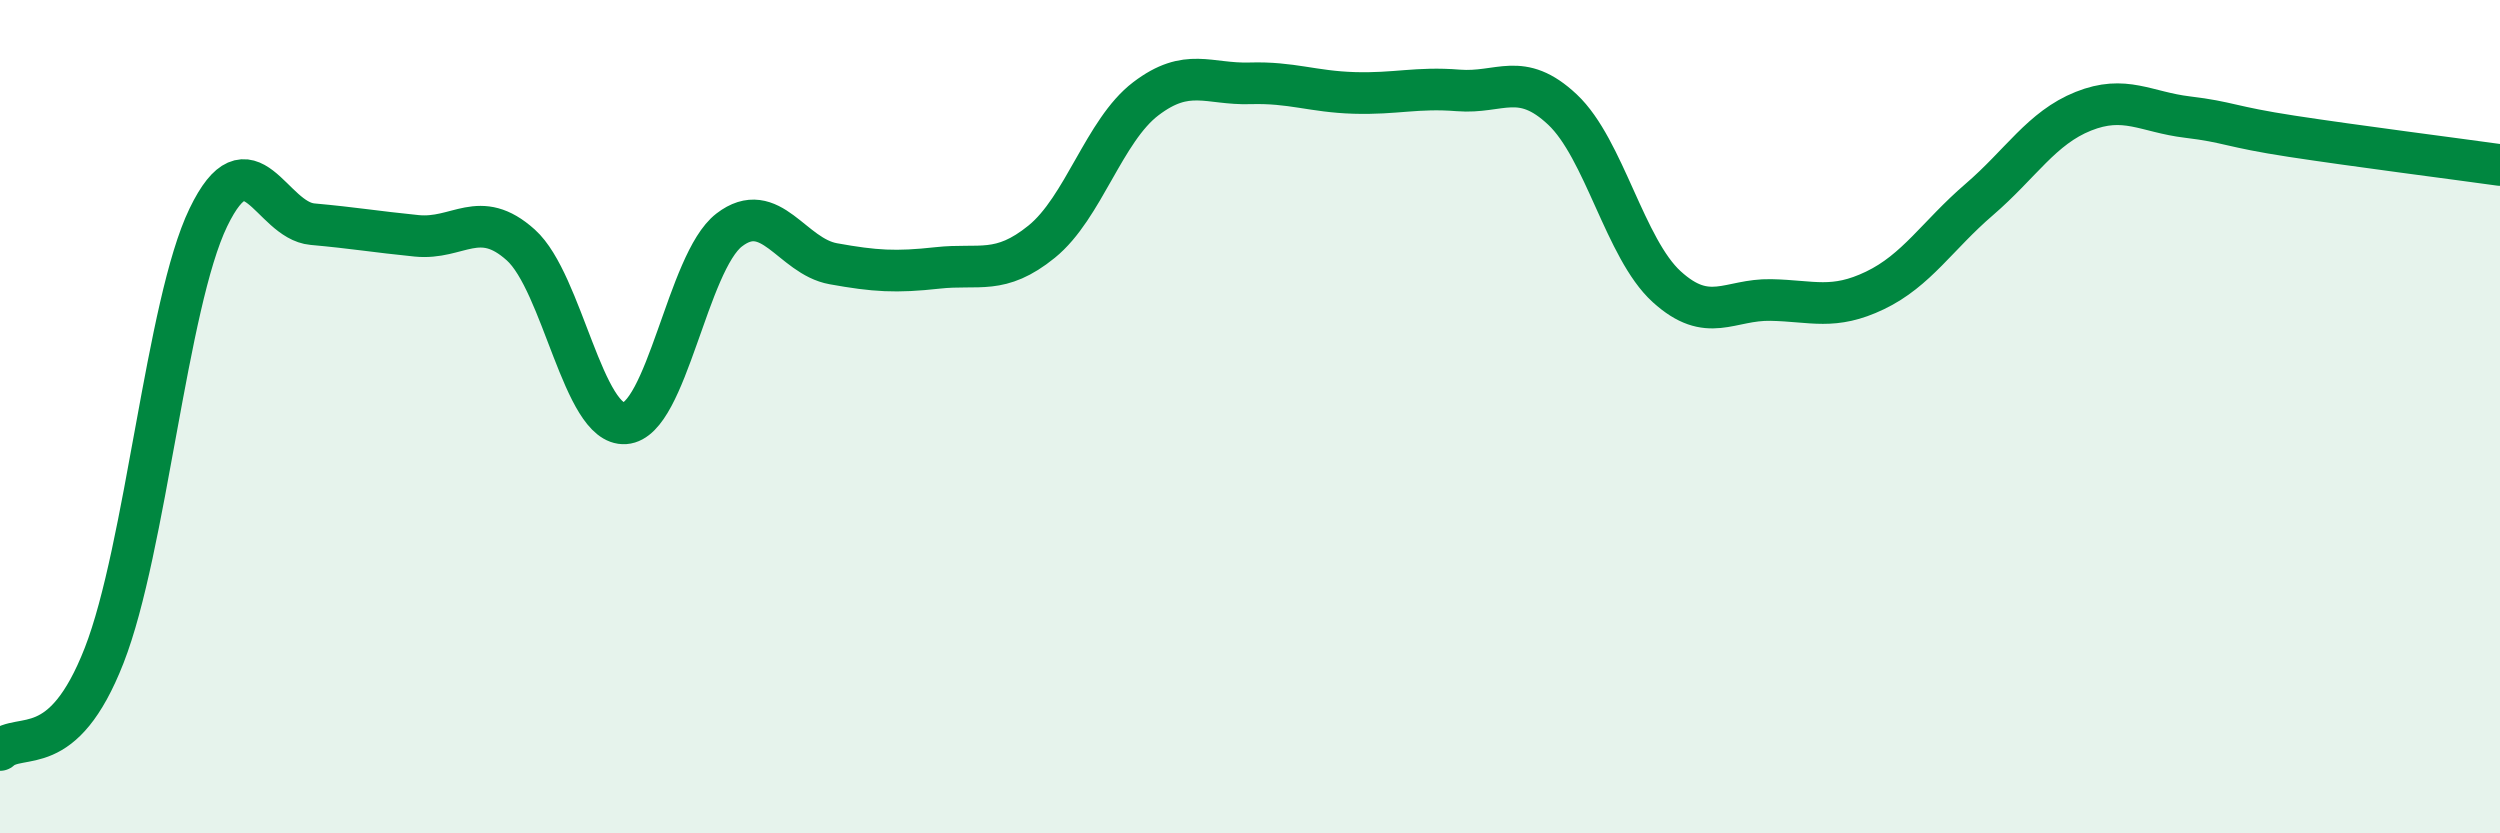
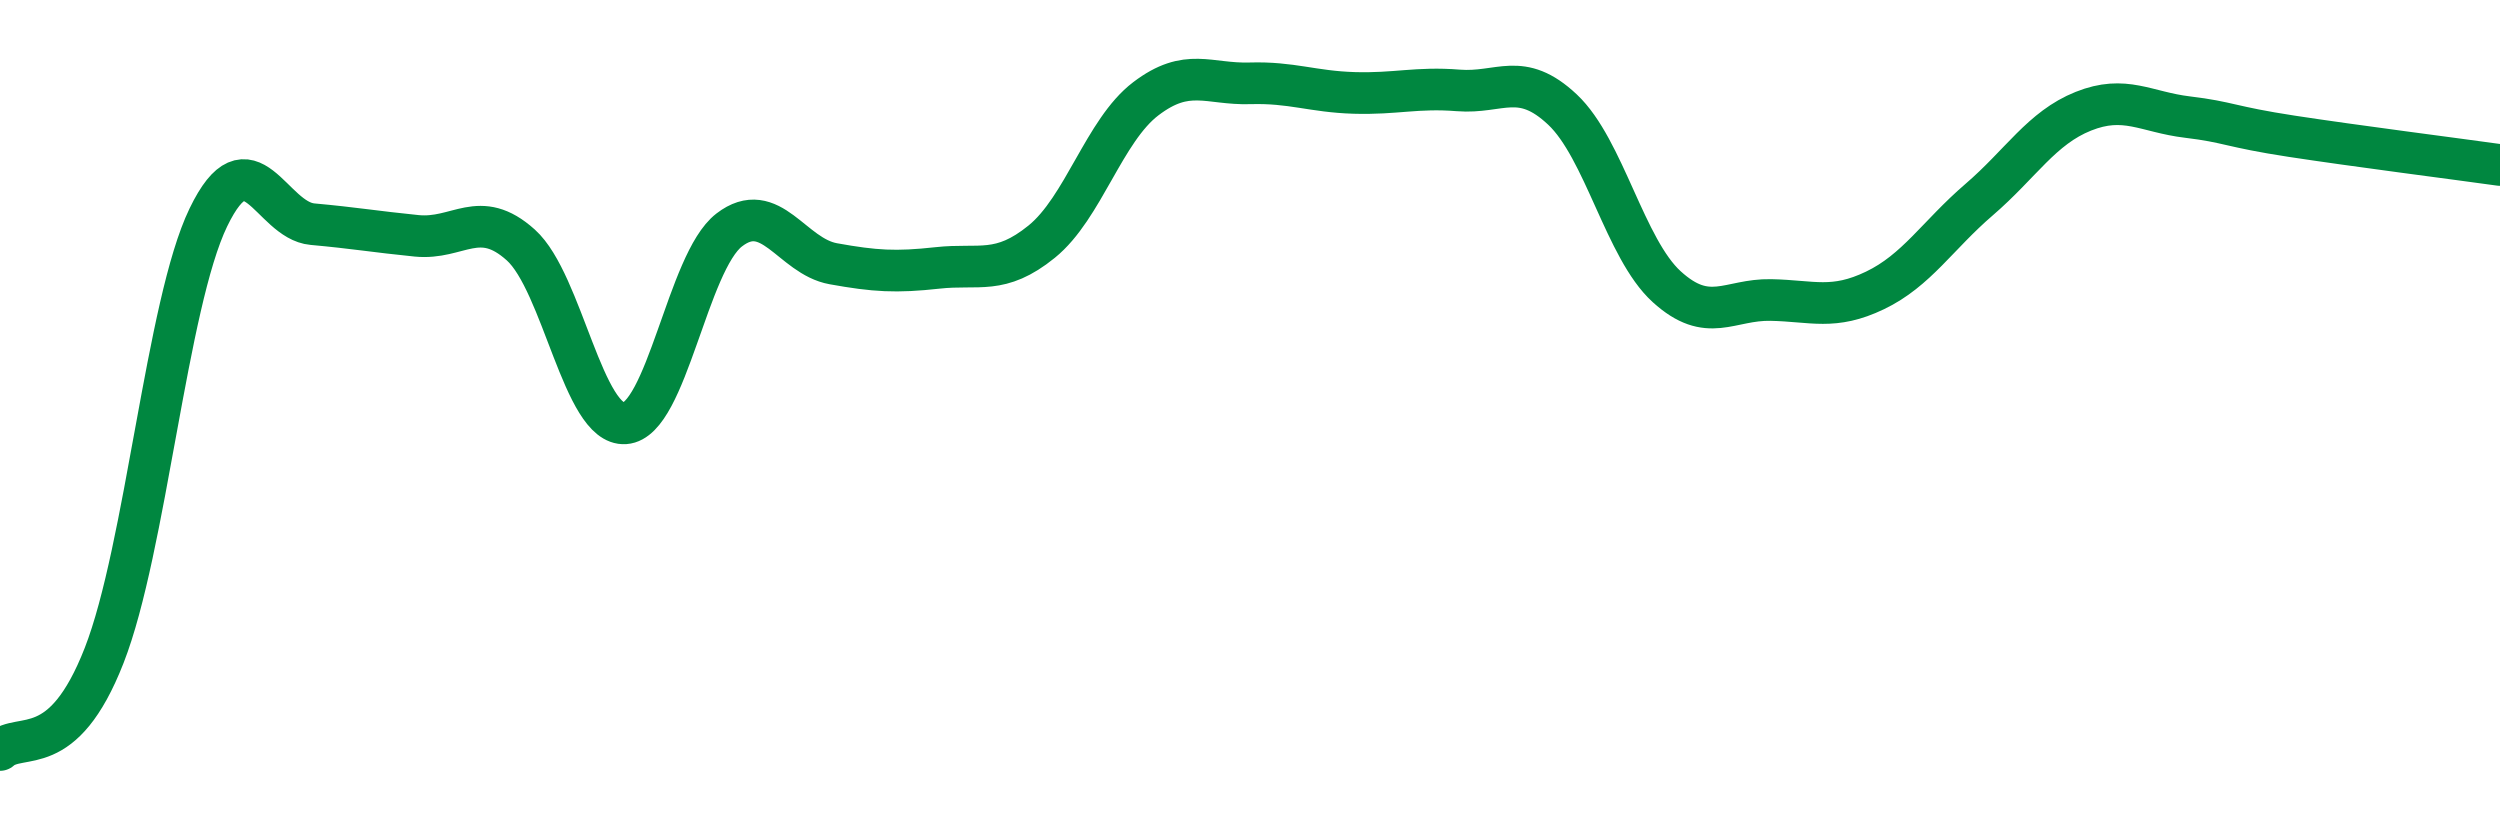
<svg xmlns="http://www.w3.org/2000/svg" width="60" height="20" viewBox="0 0 60 20">
-   <path d="M 0,18 C 0.5,17.55 1.5,18.29 2.5,15.73 C 3.5,13.17 4,7.29 5,5.22 C 6,3.15 6.5,5.29 7.5,5.38 C 8.5,5.47 9,5.56 10,5.66 C 11,5.76 11.5,4.98 12.5,5.88 C 13.5,6.78 14,10.23 15,10.16 C 16,10.09 16.5,6.29 17.5,5.52 C 18.5,4.75 19,6.15 20,6.33 C 21,6.51 21.5,6.54 22.5,6.43 C 23.5,6.32 24,6.61 25,5.8 C 26,4.99 26.5,3.13 27.5,2.37 C 28.5,1.61 29,2.03 30,2 C 31,1.97 31.5,2.2 32.5,2.23 C 33.5,2.26 34,2.09 35,2.17 C 36,2.25 36.5,1.69 37.5,2.63 C 38.5,3.57 39,5.97 40,6.88 C 41,7.79 41.5,7.18 42.5,7.2 C 43.5,7.22 44,7.45 45,6.97 C 46,6.49 46.5,5.65 47.5,4.79 C 48.5,3.93 49,3.07 50,2.67 C 51,2.27 51.5,2.69 52.5,2.81 C 53.5,2.93 53.5,3.04 55,3.27 C 56.5,3.5 59,3.82 60,3.96L60 20L0 20Z" fill="#008740" opacity="0.1" stroke-linecap="round" stroke-linejoin="round" />
  <path d="M 0,18 C 0.5,17.55 1.5,18.29 2.5,15.73 C 3.5,13.17 4,7.29 5,5.22 C 6,3.15 6.5,5.29 7.5,5.38 C 8.5,5.47 9,5.56 10,5.66 C 11,5.76 11.5,4.98 12.5,5.88 C 13.5,6.78 14,10.23 15,10.16 C 16,10.09 16.5,6.29 17.5,5.52 C 18.5,4.75 19,6.15 20,6.33 C 21,6.51 21.5,6.54 22.5,6.43 C 23.5,6.32 24,6.61 25,5.8 C 26,4.99 26.5,3.13 27.5,2.37 C 28.5,1.61 29,2.03 30,2 C 31,1.97 31.5,2.2 32.5,2.23 C 33.5,2.26 34,2.09 35,2.17 C 36,2.25 36.5,1.69 37.5,2.63 C 38.5,3.57 39,5.97 40,6.88 C 41,7.79 41.5,7.18 42.5,7.2 C 43.5,7.22 44,7.45 45,6.97 C 46,6.49 46.5,5.65 47.5,4.79 C 48.5,3.93 49,3.07 50,2.67 C 51,2.27 51.5,2.69 52.5,2.81 C 53.5,2.93 53.5,3.04 55,3.27 C 56.5,3.5 59,3.82 60,3.96" stroke="#008740" stroke-width="1" fill="none" stroke-linecap="round" stroke-linejoin="round" />
</svg>